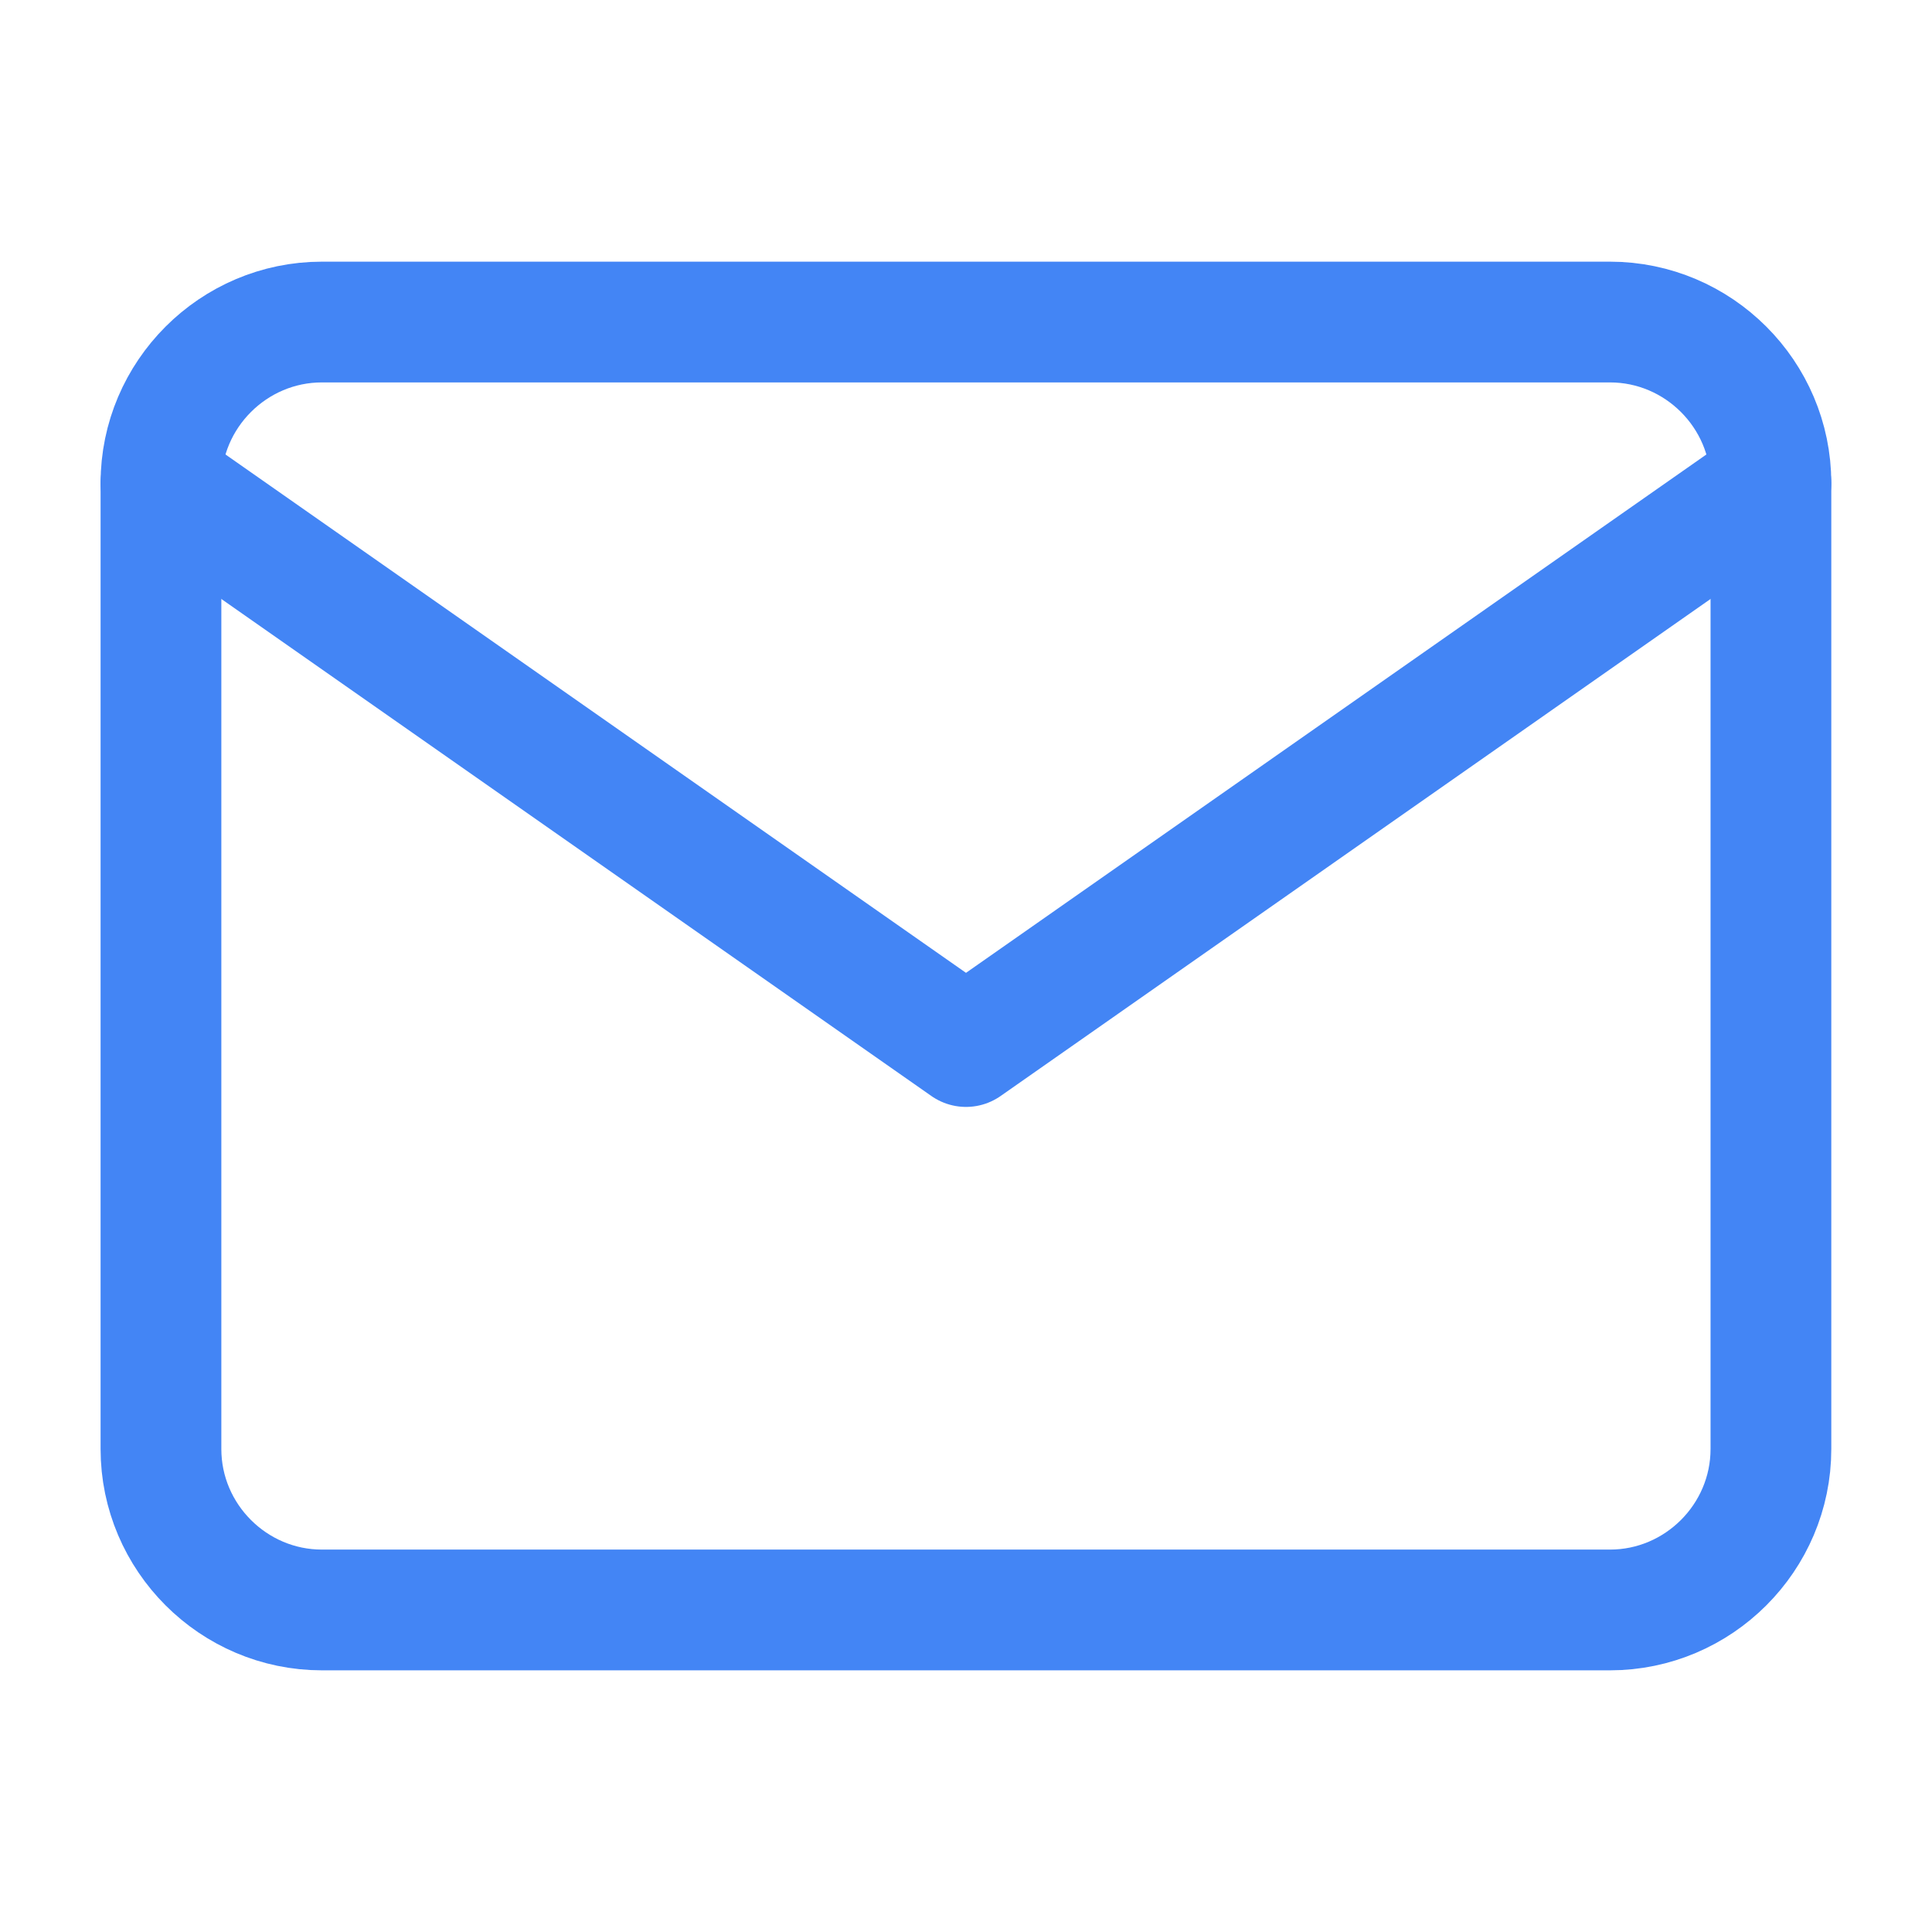
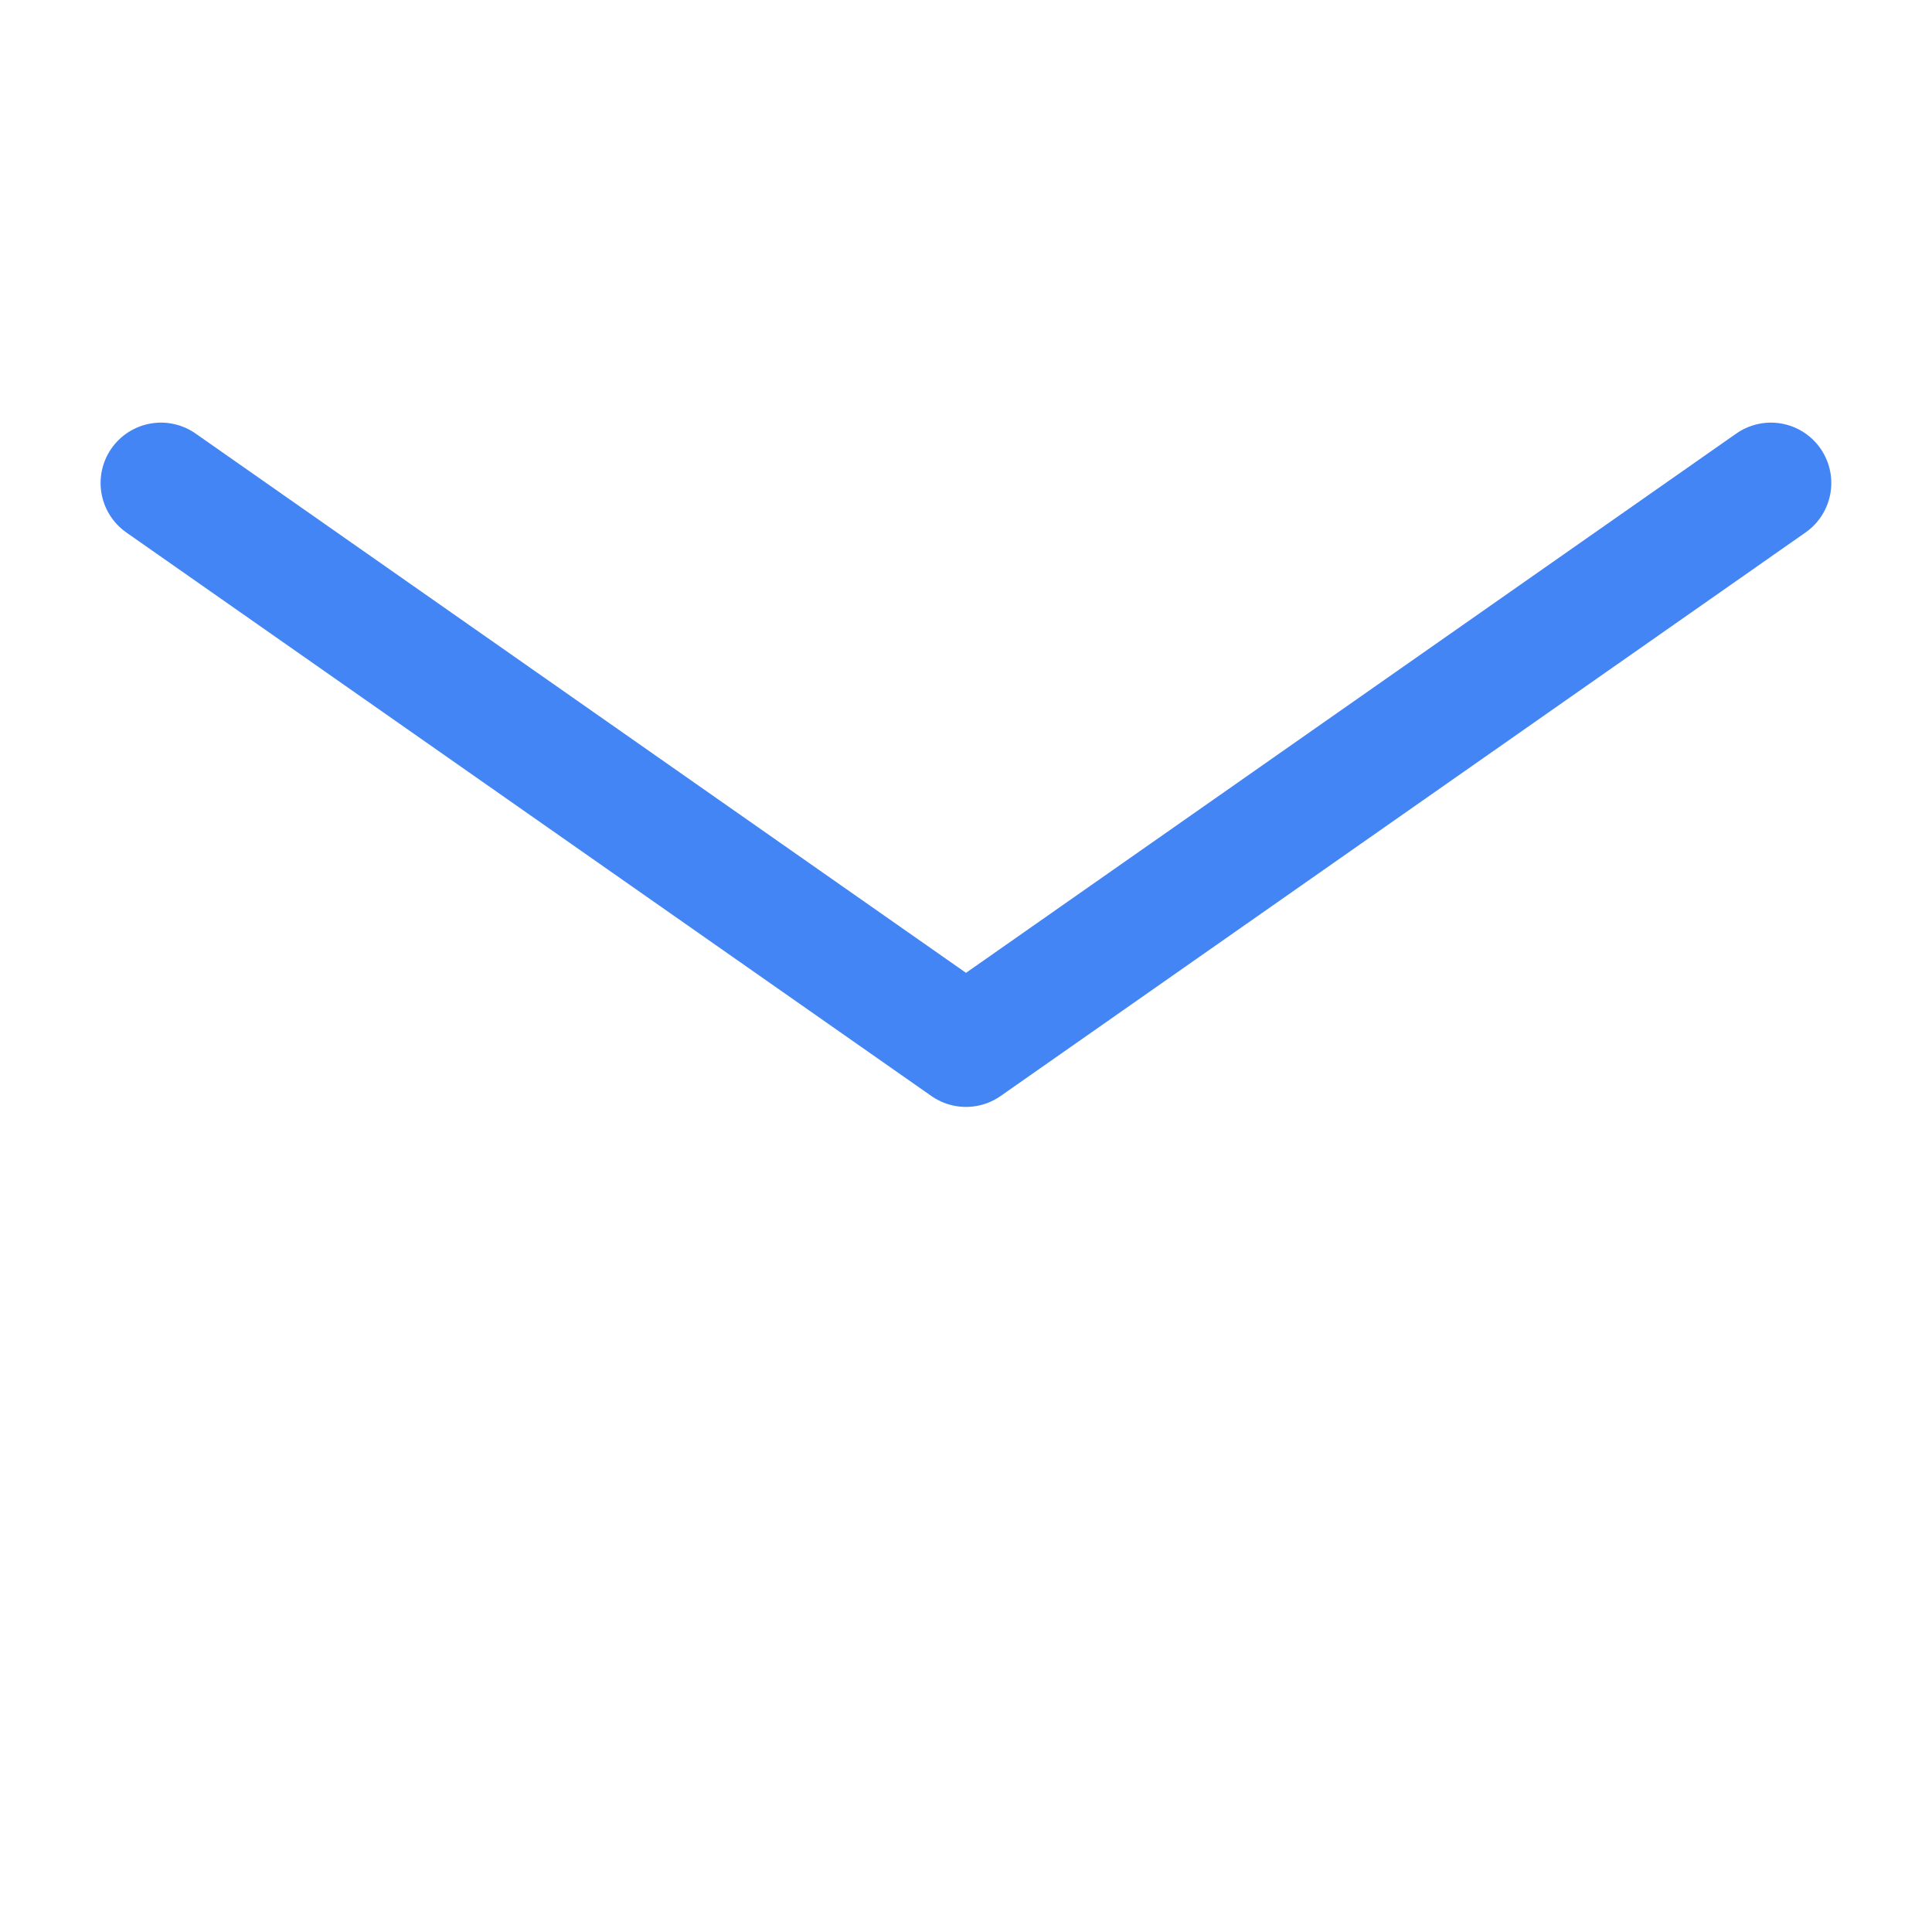
<svg xmlns="http://www.w3.org/2000/svg" width="16" height="16" viewBox="0 0 16 16" fill="none">
-   <path d="M2.666 2.667H13.333C14.066 2.667 14.666 3.267 14.666 4V12C14.666 12.733 14.066 13.333 13.333 13.333H2.666C1.933 13.333 1.333 12.733 1.333 12V4C1.333 3.267 1.933 2.667 2.666 2.667Z" stroke="#4385F5" stroke-linecap="round" stroke-linejoin="round" />
  <path d="M14.666 4L8 8.667L1.333 4" stroke="#4385F5" stroke-linecap="round" stroke-linejoin="round" />
</svg>